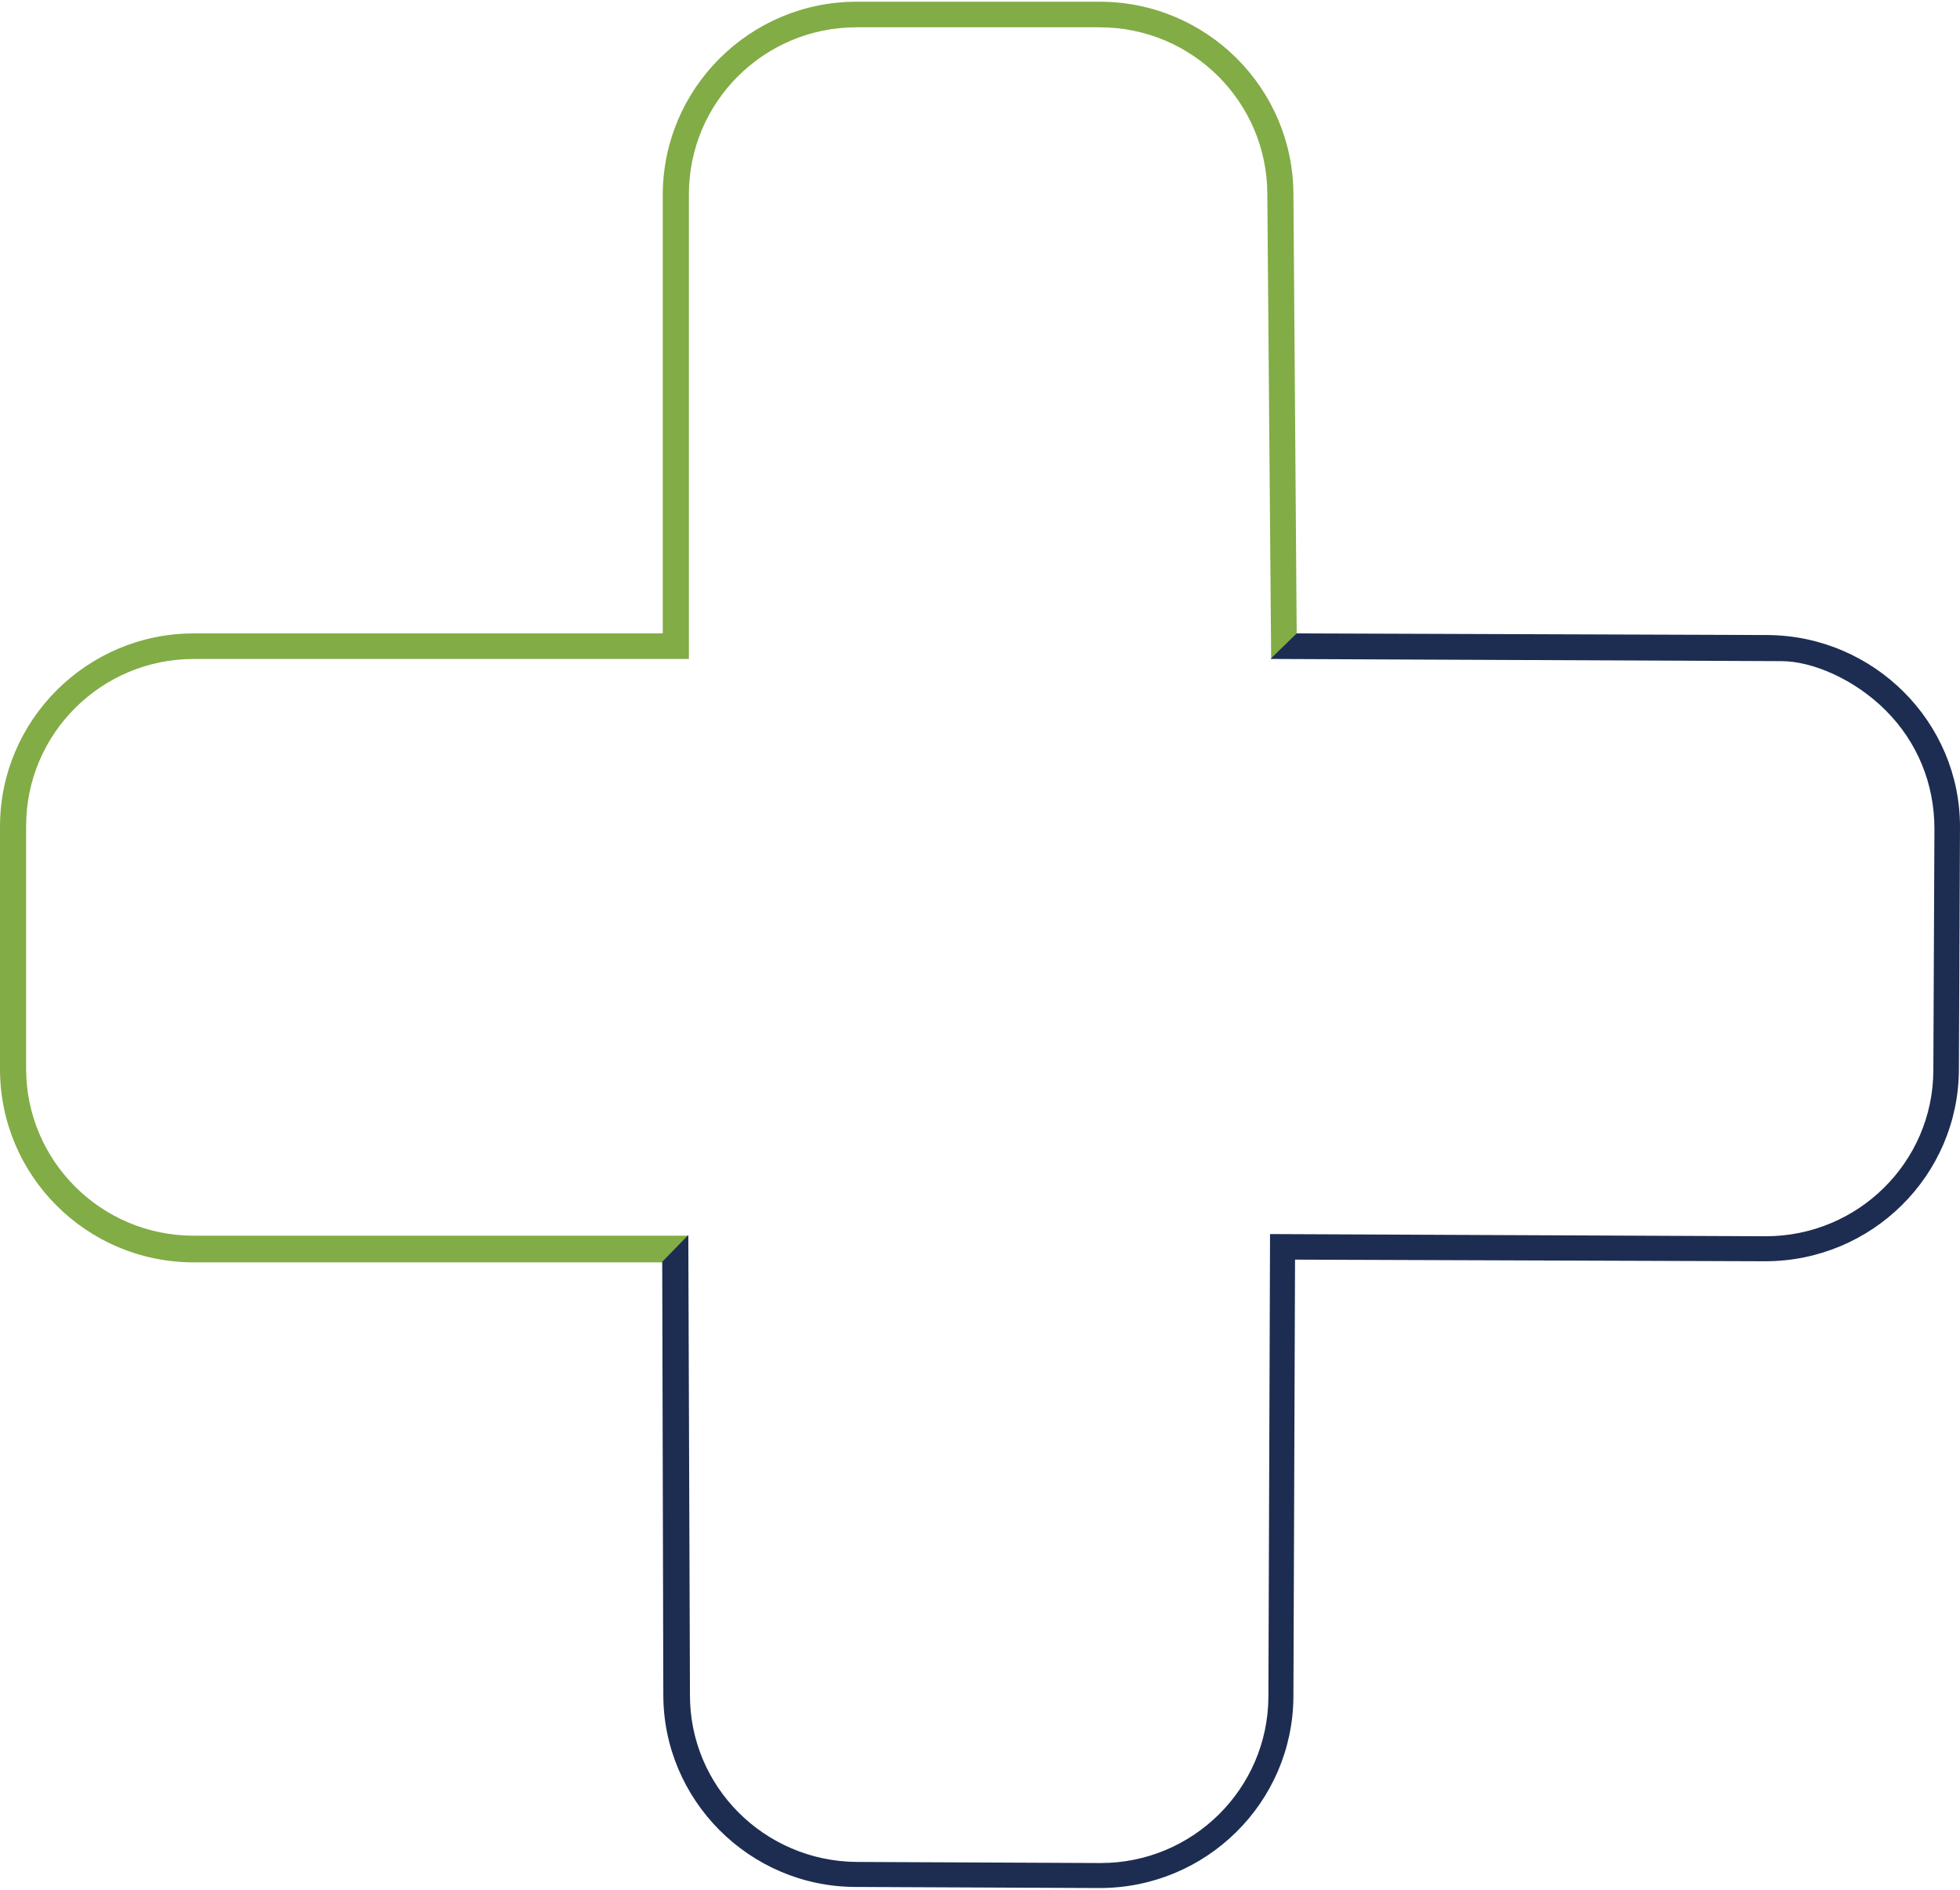
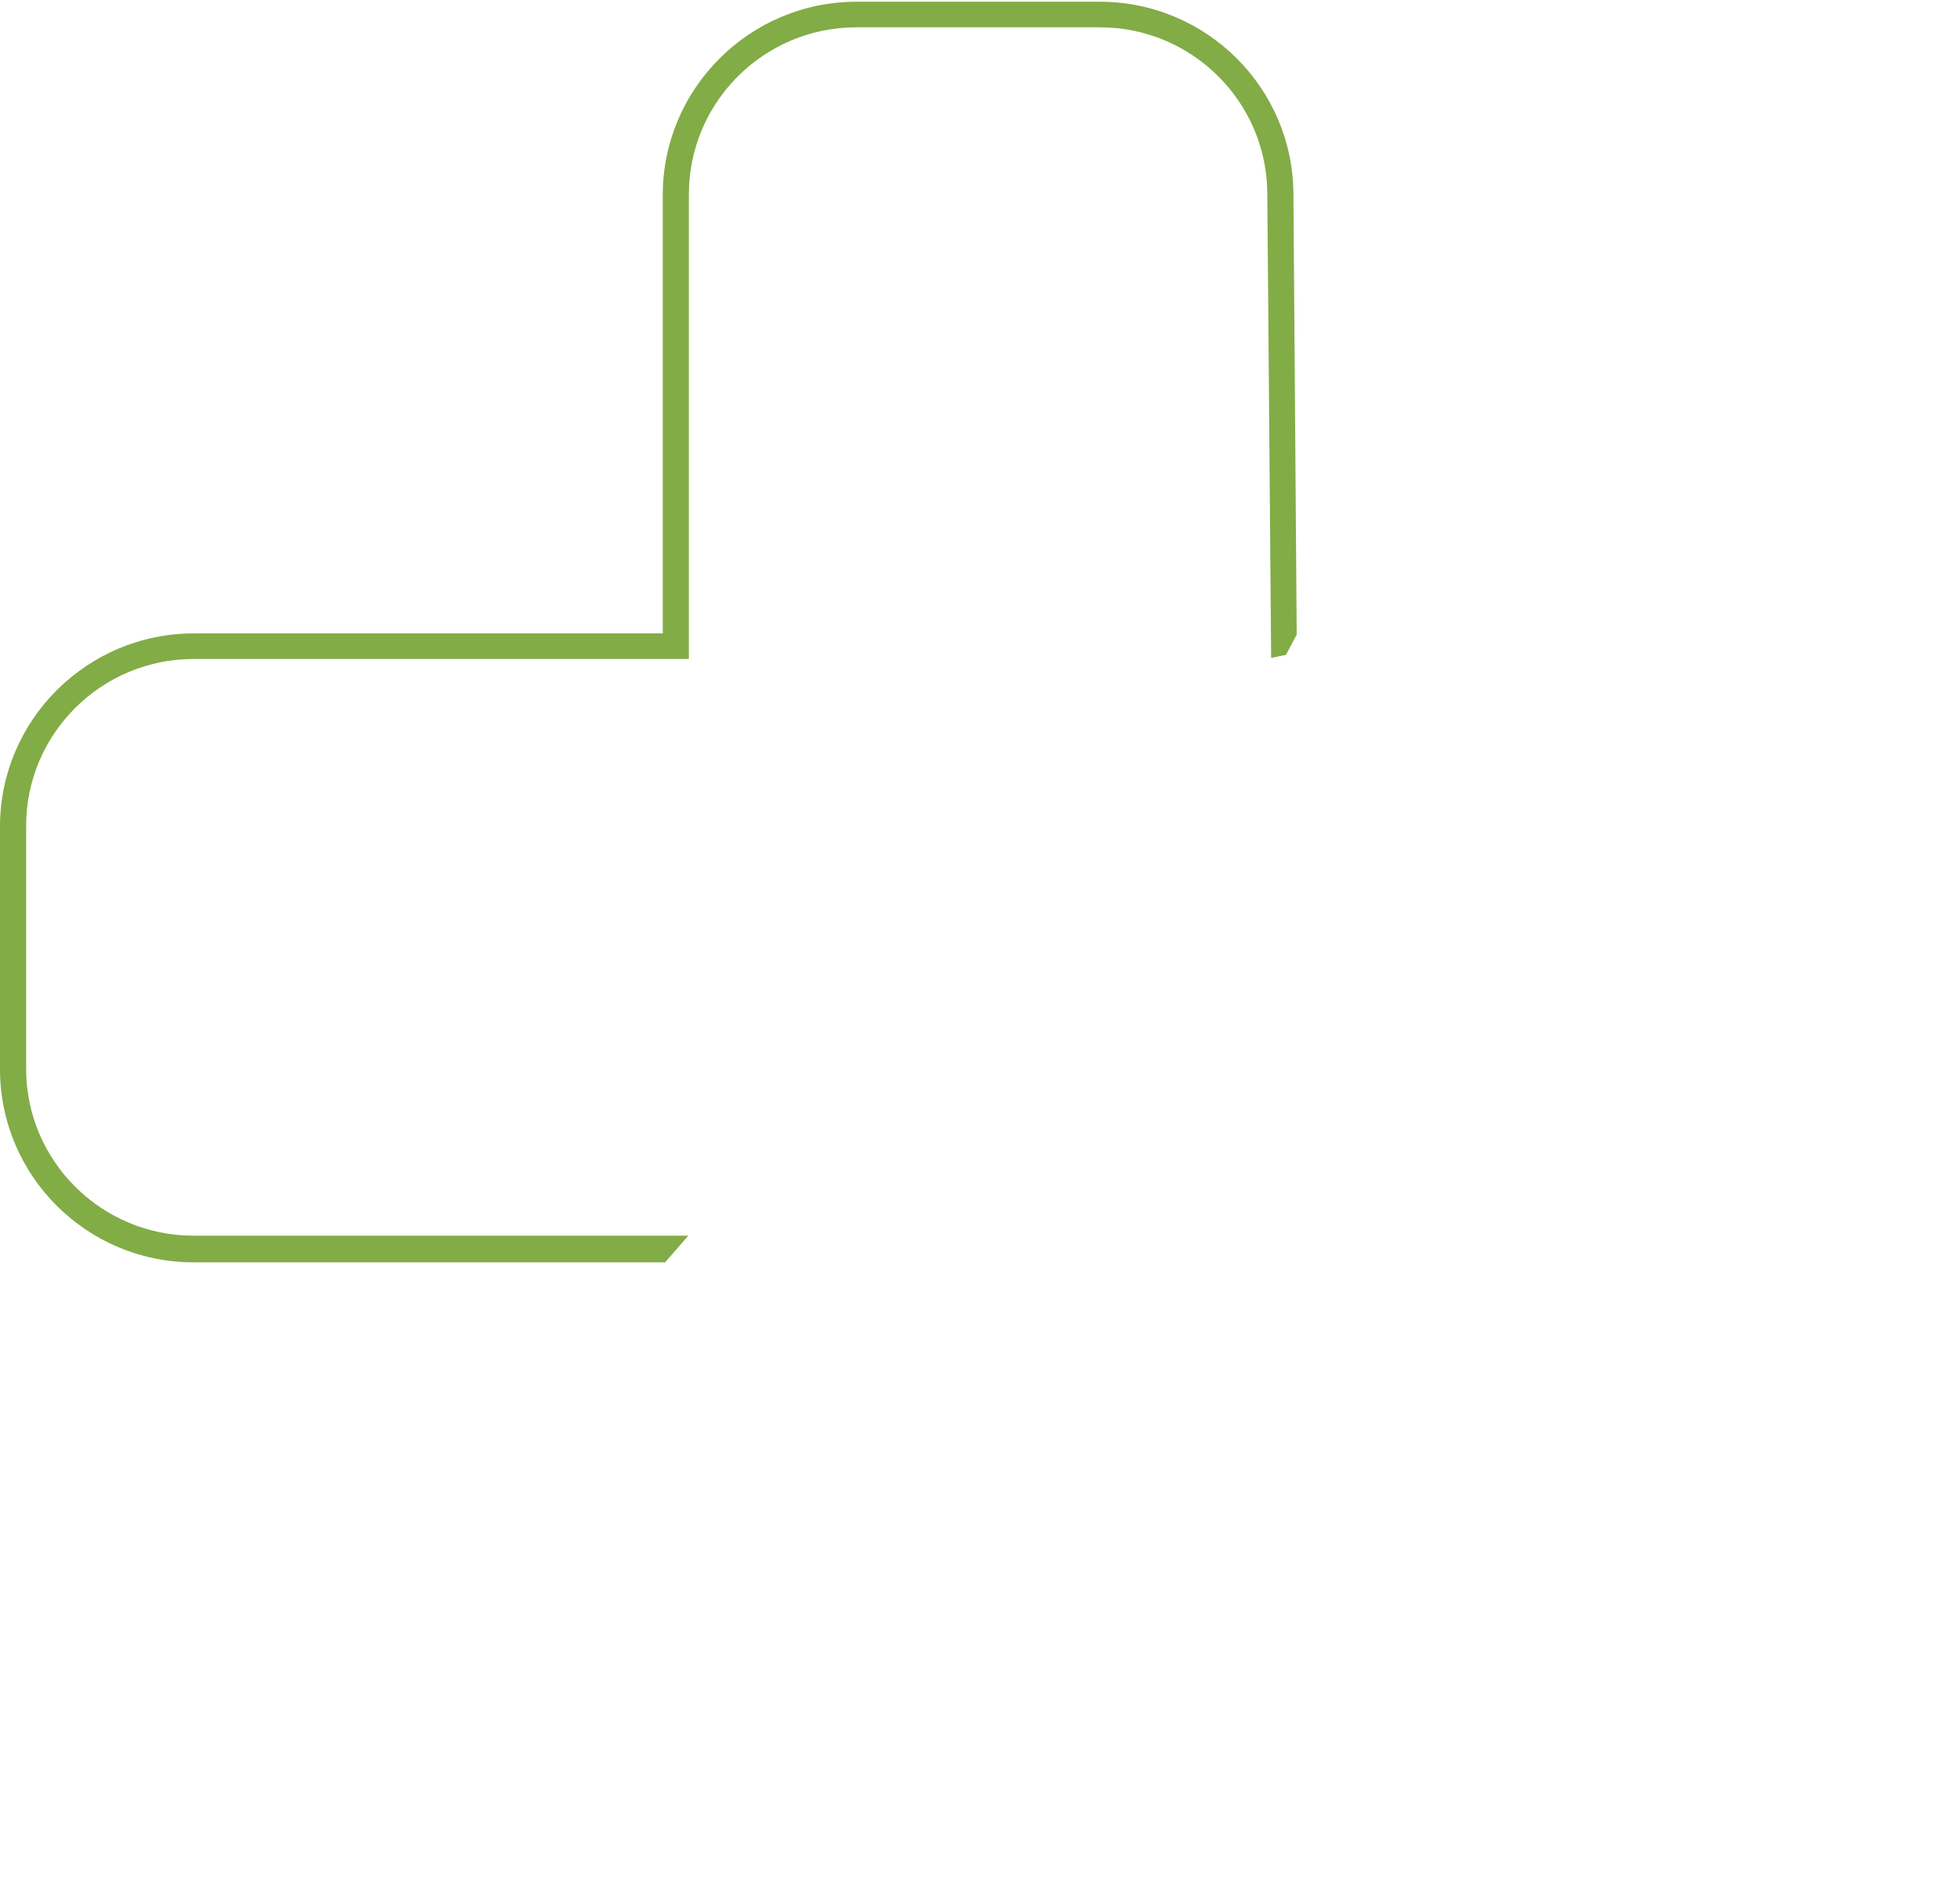
<svg xmlns="http://www.w3.org/2000/svg" version="1.1" id="Ebene_1" x="0px" y="0px" viewBox="0 0 360.2 346.9" style="enable-background:new 0 0 360.2 346.9;" xml:space="preserve" width="140" height="135">
  <style type="text/css">
	.st0{fill:#82AC46;stroke:#82AC46;stroke-miterlimit:10;}
	.st1{fill:#1D2D51;stroke:#1D2D51;stroke-width:0.997;stroke-miterlimit:10;}
</style>
  <g>
-     <path class="st0" d="M35.6,227.4c-17.3,0-31.3-14-31.3-31.2v-44.6c0-17.2,14-31.2,31.3-31.2h90.5V35.5c0-17.2,14-31.2,31.3-31.2   h44.7c17.3,0,31.3,14,31.3,31.2l0.7,84.6l1.9-0.4l1.8-3.4l-0.6-80.7c0-19.3-15.7-35-35.1-35h-44.7c-19.3,0-35.1,15.7-35.1,35v81.1   H35.6c-19.3,0-35.1,15.7-35.1,35v44.6c0,19.3,15.7,35,35.1,35H122l3.4-3.9L35.6,227.4z" />
-     <path class="st1" d="M324.8,117l-86.3-0.3l-3.8,3.7l92.7,0.4c5.7,0,13.6,3.3,19.5,9.2c5.9,5.9,9.1,13.7,9.1,22.1l-0.2,44.5   c-0.1,17.1-14.1,30.9-31.3,30.9h-0.1l-90.5-0.4l-0.3,84.6c-0.1,17.1-14.1,31-31.3,31h-0.1l-44.7-0.2c-17.3-0.1-31.3-14.1-31.2-31.3   L126,228l-3.8,3.9l0.2,79.2c-0.1,19.2,15.6,35,34.9,35l44.7,0.2h0.1c19.3,0,35-15.5,35.1-34.7l0.3-80.8l86.8,0.3h0.1   c19.3,0,35-15.5,35.1-34.7l0.2-44.5C359.8,132.8,344.1,117.1,324.8,117z" />
+     <path class="st0" d="M35.6,227.4c-17.3,0-31.3-14-31.3-31.2v-44.6c0-17.2,14-31.2,31.3-31.2h90.5V35.5c0-17.2,14-31.2,31.3-31.2   h44.7c17.3,0,31.3,14,31.3,31.2l0.7,84.6l1.9-0.4l1.8-3.4l-0.6-80.7c0-19.3-15.7-35-35.1-35h-44.7c-19.3,0-35.1,15.7-35.1,35v81.1   H35.6c-19.3,0-35.1,15.7-35.1,35v44.6c0,19.3,15.7,35,35.1,35H122l3.4-3.9z" />
  </g>
</svg>